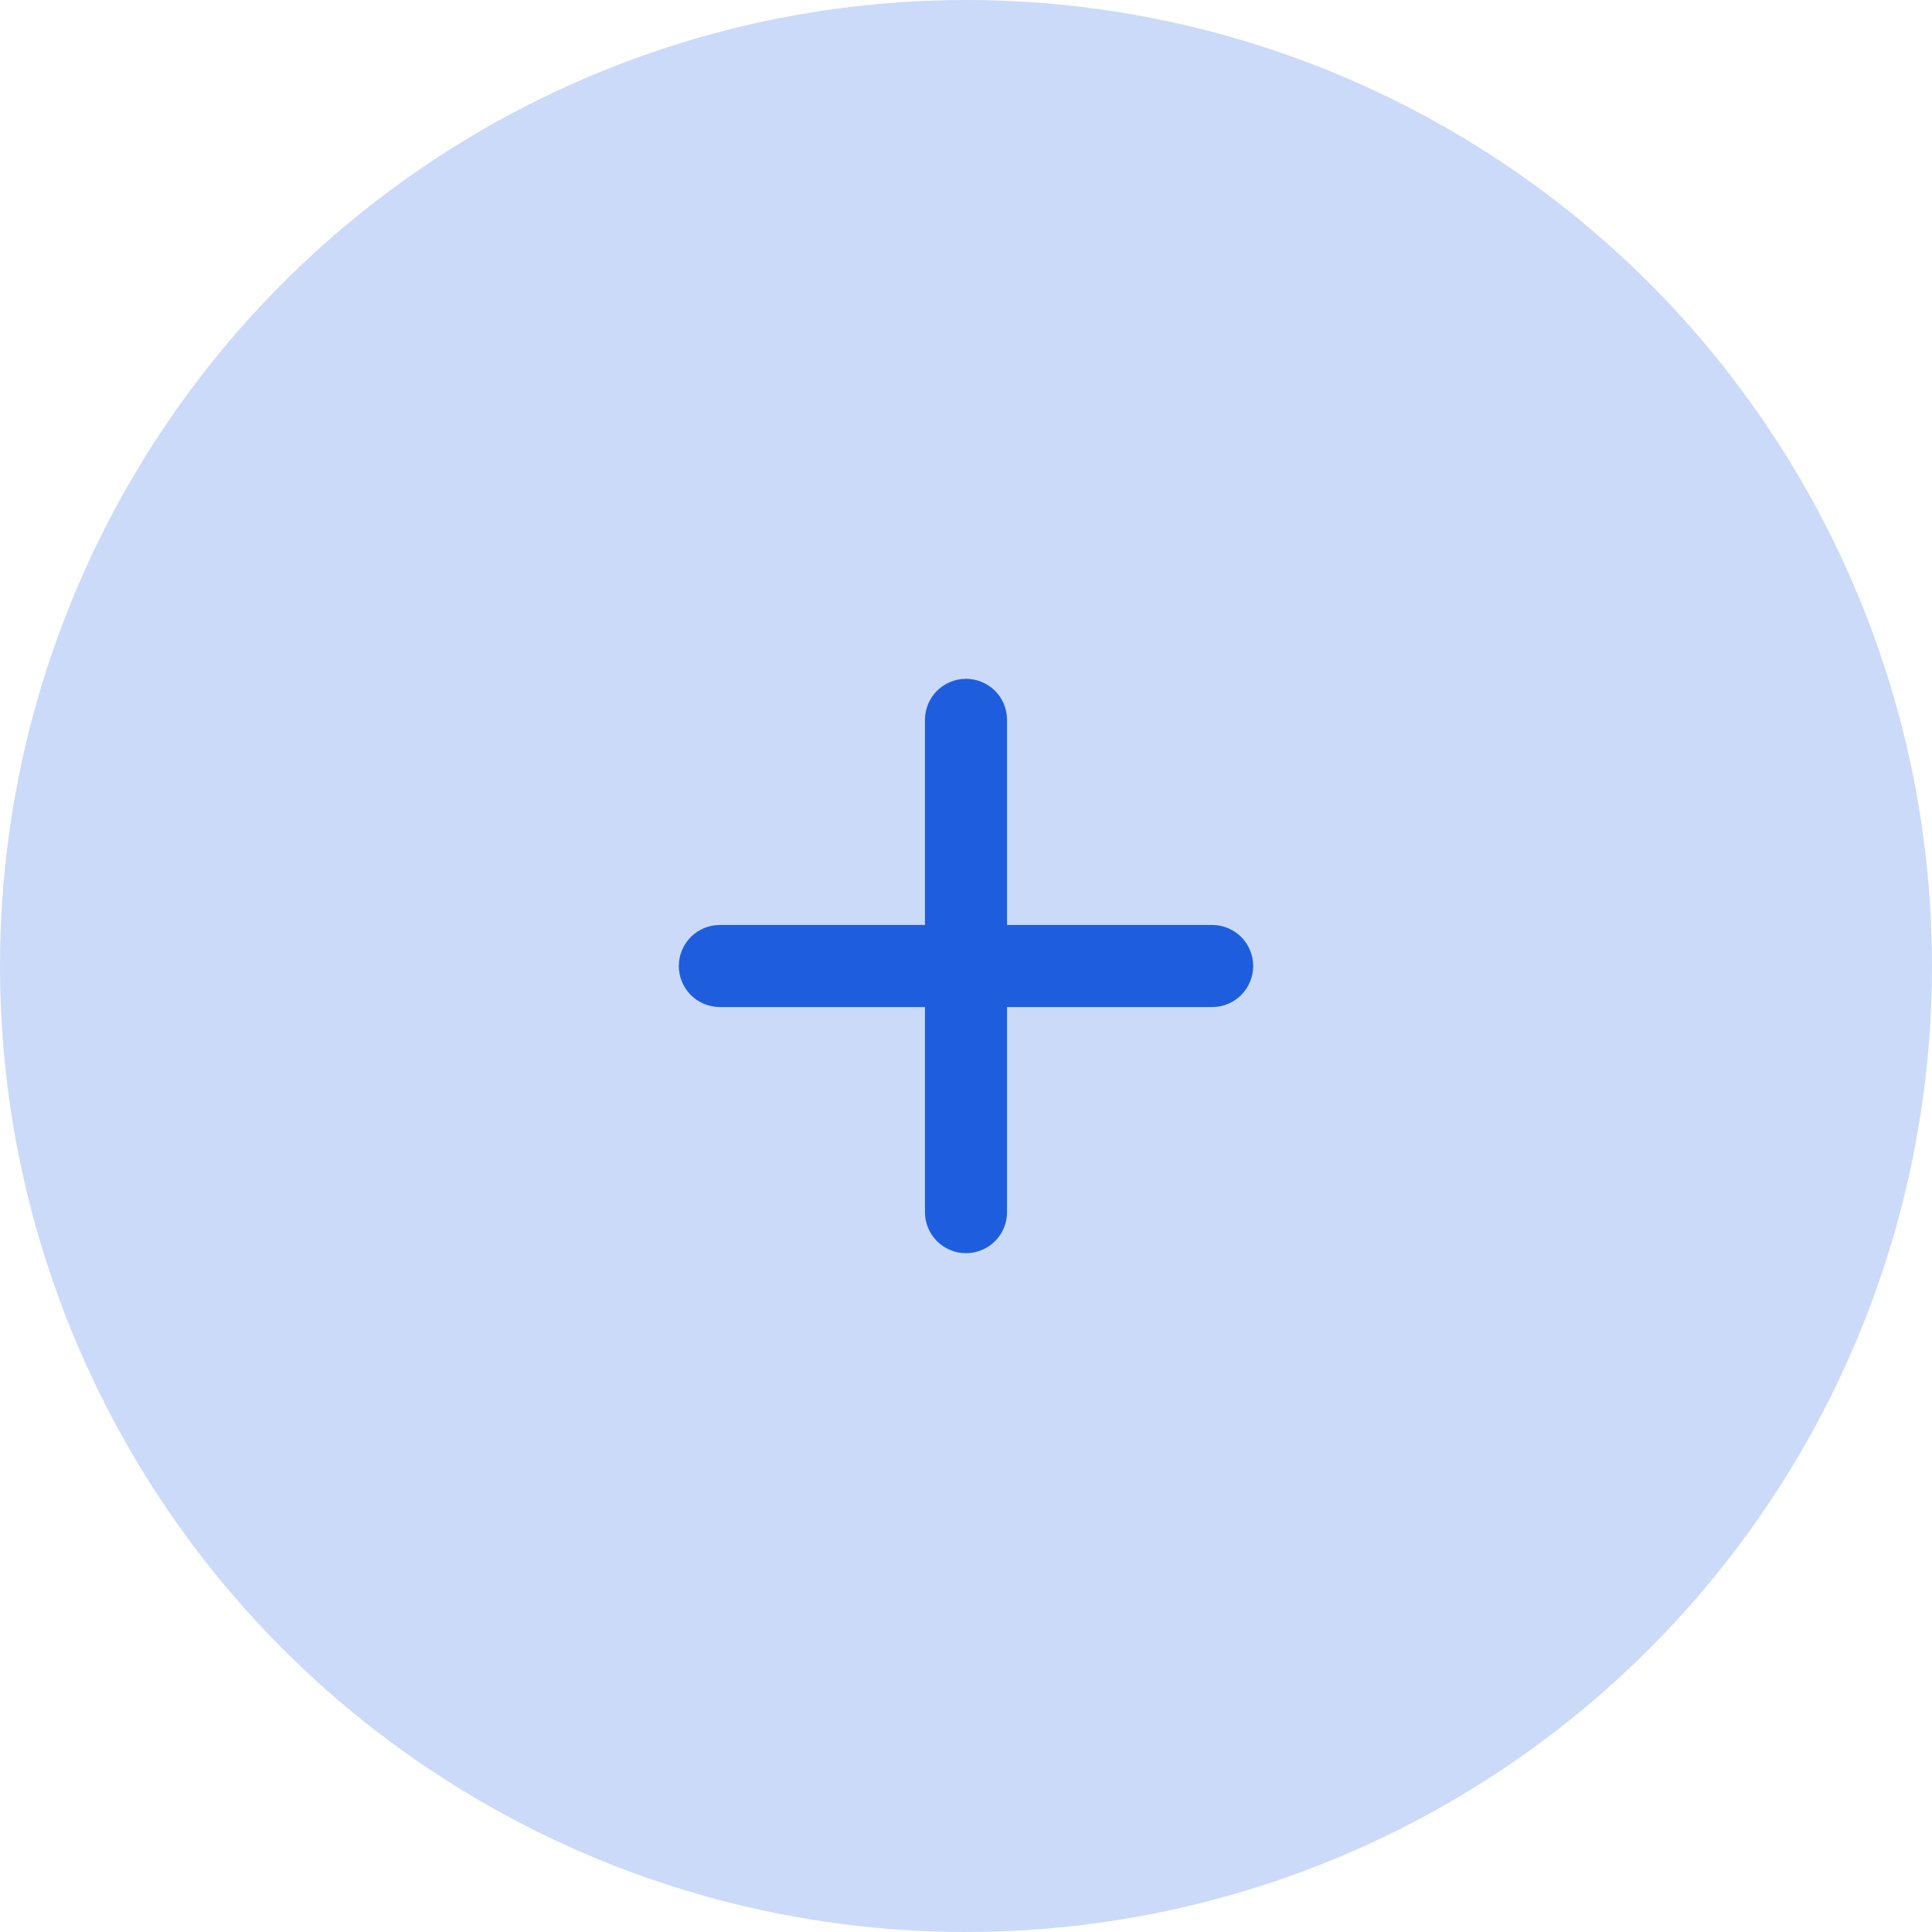
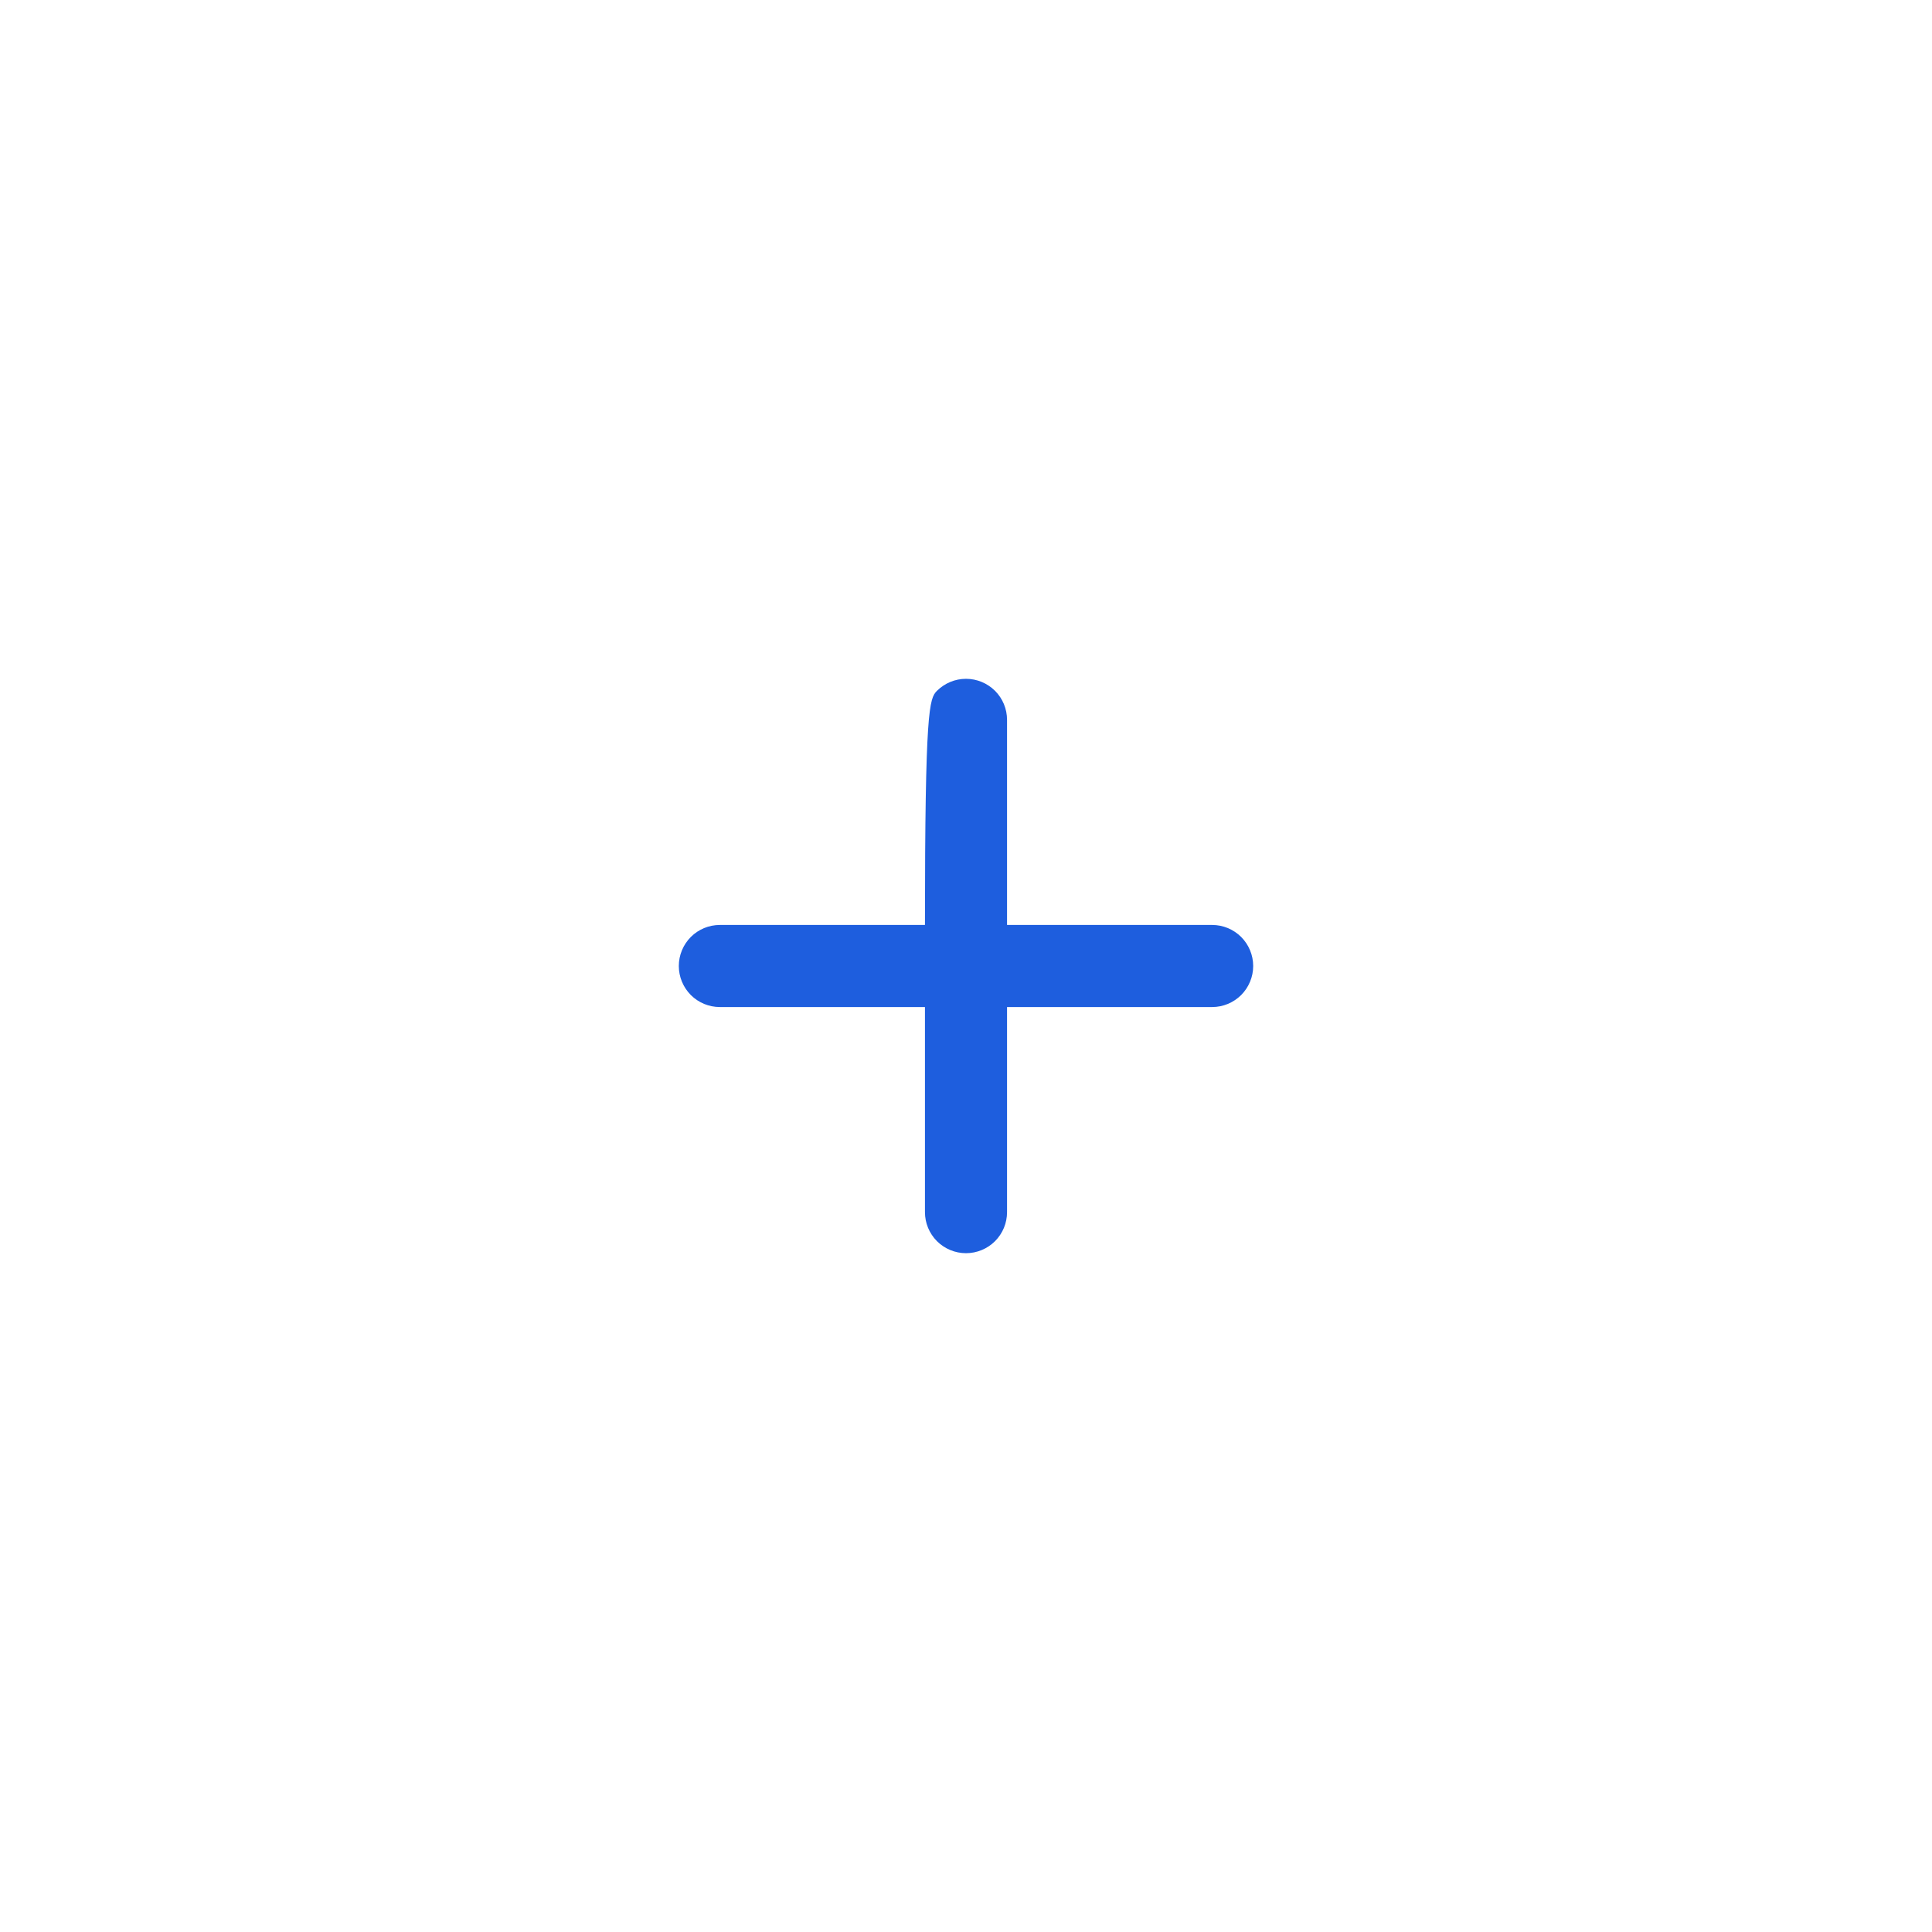
<svg xmlns="http://www.w3.org/2000/svg" width="37" height="37" viewBox="0 0 37 37" fill="none">
-   <circle cx="18.5" cy="18.5" r="18.5" fill="#1E5FE0" fill-opacity="0.23" />
-   <path d="M23.214 19.286H19.286V23.214C19.286 23.423 19.203 23.622 19.056 23.77C18.908 23.917 18.708 24 18.5 24C18.292 24 18.092 23.917 17.944 23.77C17.797 23.622 17.714 23.423 17.714 23.214V19.286H13.786C13.577 19.286 13.377 19.203 13.23 19.056C13.083 18.908 13 18.708 13 18.5C13 18.292 13.083 18.092 13.23 17.944C13.377 17.797 13.577 17.714 13.786 17.714H17.714V13.786C17.714 13.577 17.797 13.377 17.944 13.23C18.092 13.083 18.292 13 18.5 13C18.708 13 18.908 13.083 19.056 13.23C19.203 13.377 19.286 13.577 19.286 13.786V17.714H23.214C23.423 17.714 23.622 17.797 23.77 17.944C23.917 18.092 24 18.292 24 18.5C24 18.708 23.917 18.908 23.77 19.056C23.622 19.203 23.423 19.286 23.214 19.286Z" fill="#1E5EDE" />
+   <path d="M23.214 19.286H19.286V23.214C19.286 23.423 19.203 23.622 19.056 23.77C18.908 23.917 18.708 24 18.5 24C18.292 24 18.092 23.917 17.944 23.77C17.797 23.622 17.714 23.423 17.714 23.214V19.286H13.786C13.577 19.286 13.377 19.203 13.23 19.056C13.083 18.908 13 18.708 13 18.5C13 18.292 13.083 18.092 13.23 17.944C13.377 17.797 13.577 17.714 13.786 17.714H17.714C17.714 13.577 17.797 13.377 17.944 13.23C18.092 13.083 18.292 13 18.5 13C18.708 13 18.908 13.083 19.056 13.23C19.203 13.377 19.286 13.577 19.286 13.786V17.714H23.214C23.423 17.714 23.622 17.797 23.77 17.944C23.917 18.092 24 18.292 24 18.5C24 18.708 23.917 18.908 23.77 19.056C23.622 19.203 23.423 19.286 23.214 19.286Z" fill="#1E5EDE" />
</svg>